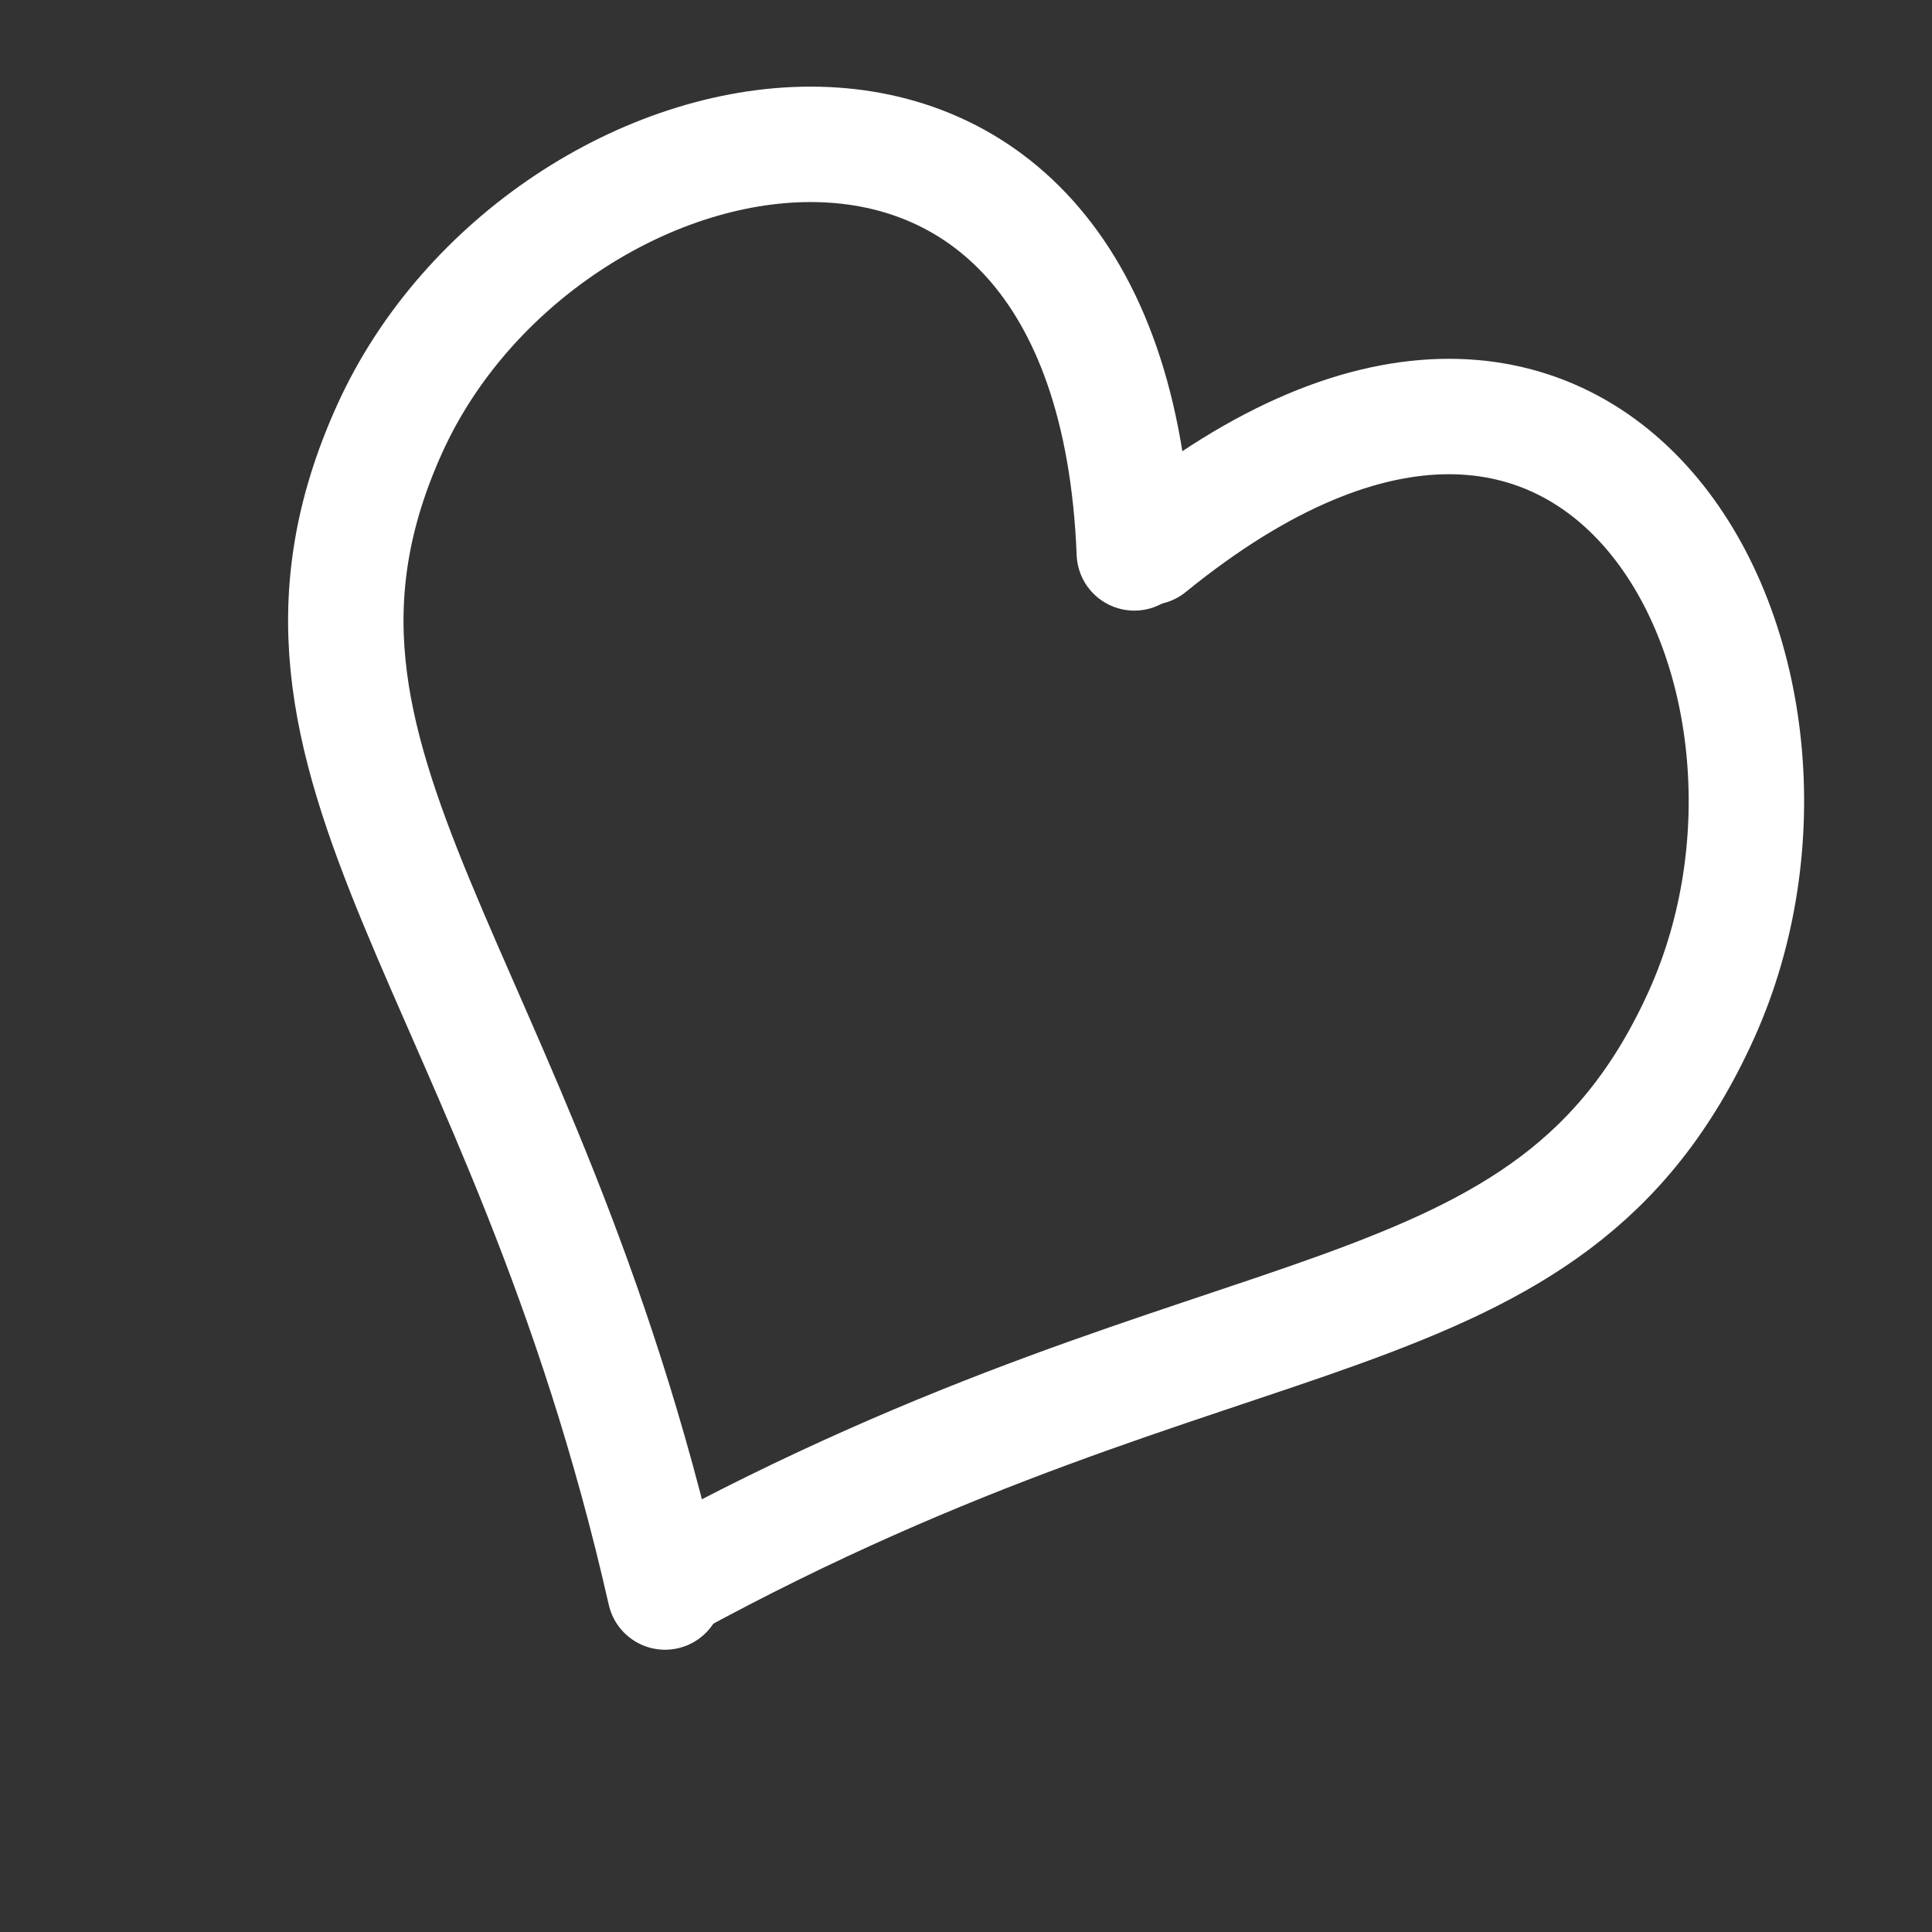
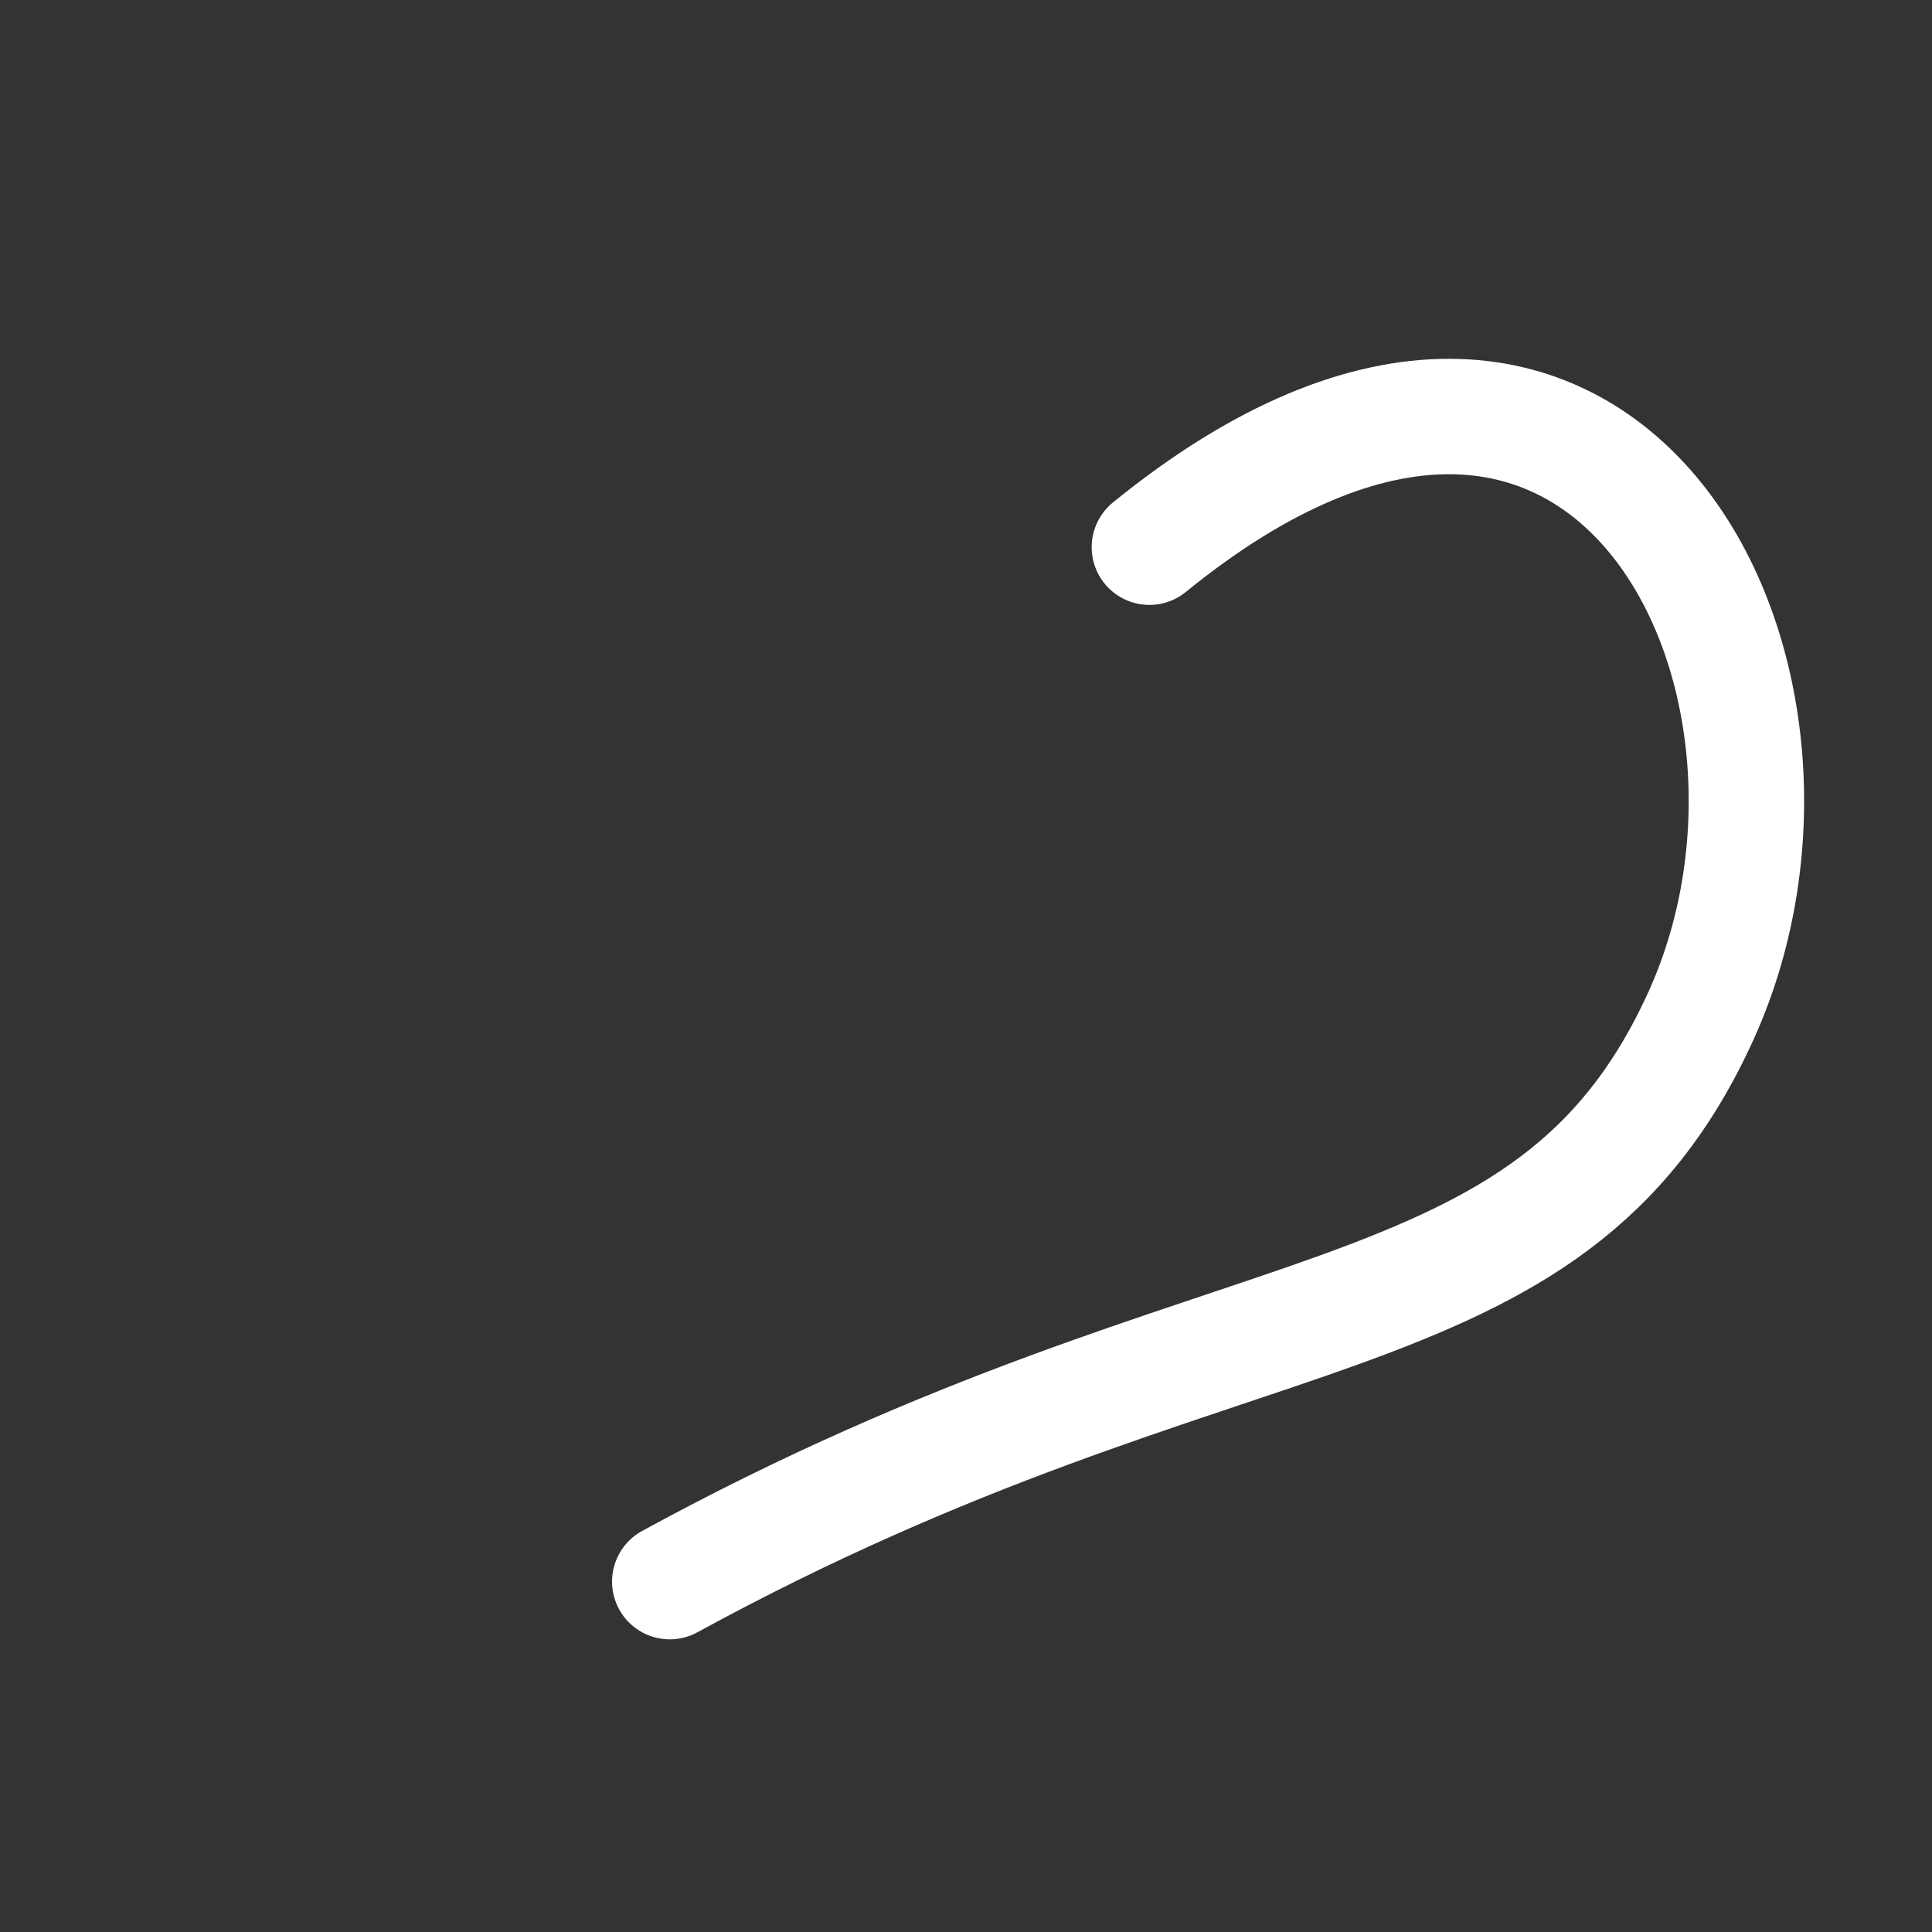
<svg xmlns="http://www.w3.org/2000/svg" width="39" height="39" viewBox="0 0 39 39" fill="none">
  <rect x="0" y="0" width="39" height="39" fill="#333333" stroke="none" />
-   <path d="M13.425 32.137C10.556 19.477 4.776 15.499 7.863 8.664C10.949 1.829 22.431 -0.667 22.898 11.161" stroke="white" stroke-width="2.33" stroke-linecap="round" />
  <path d="M13.52 31.927C24.914 25.709 31.259 27.318 34.346 20.483C37.432 13.648 32.384 3.576 23.202 11.046" stroke="white" stroke-width="2.33" stroke-linecap="round" />
</svg>